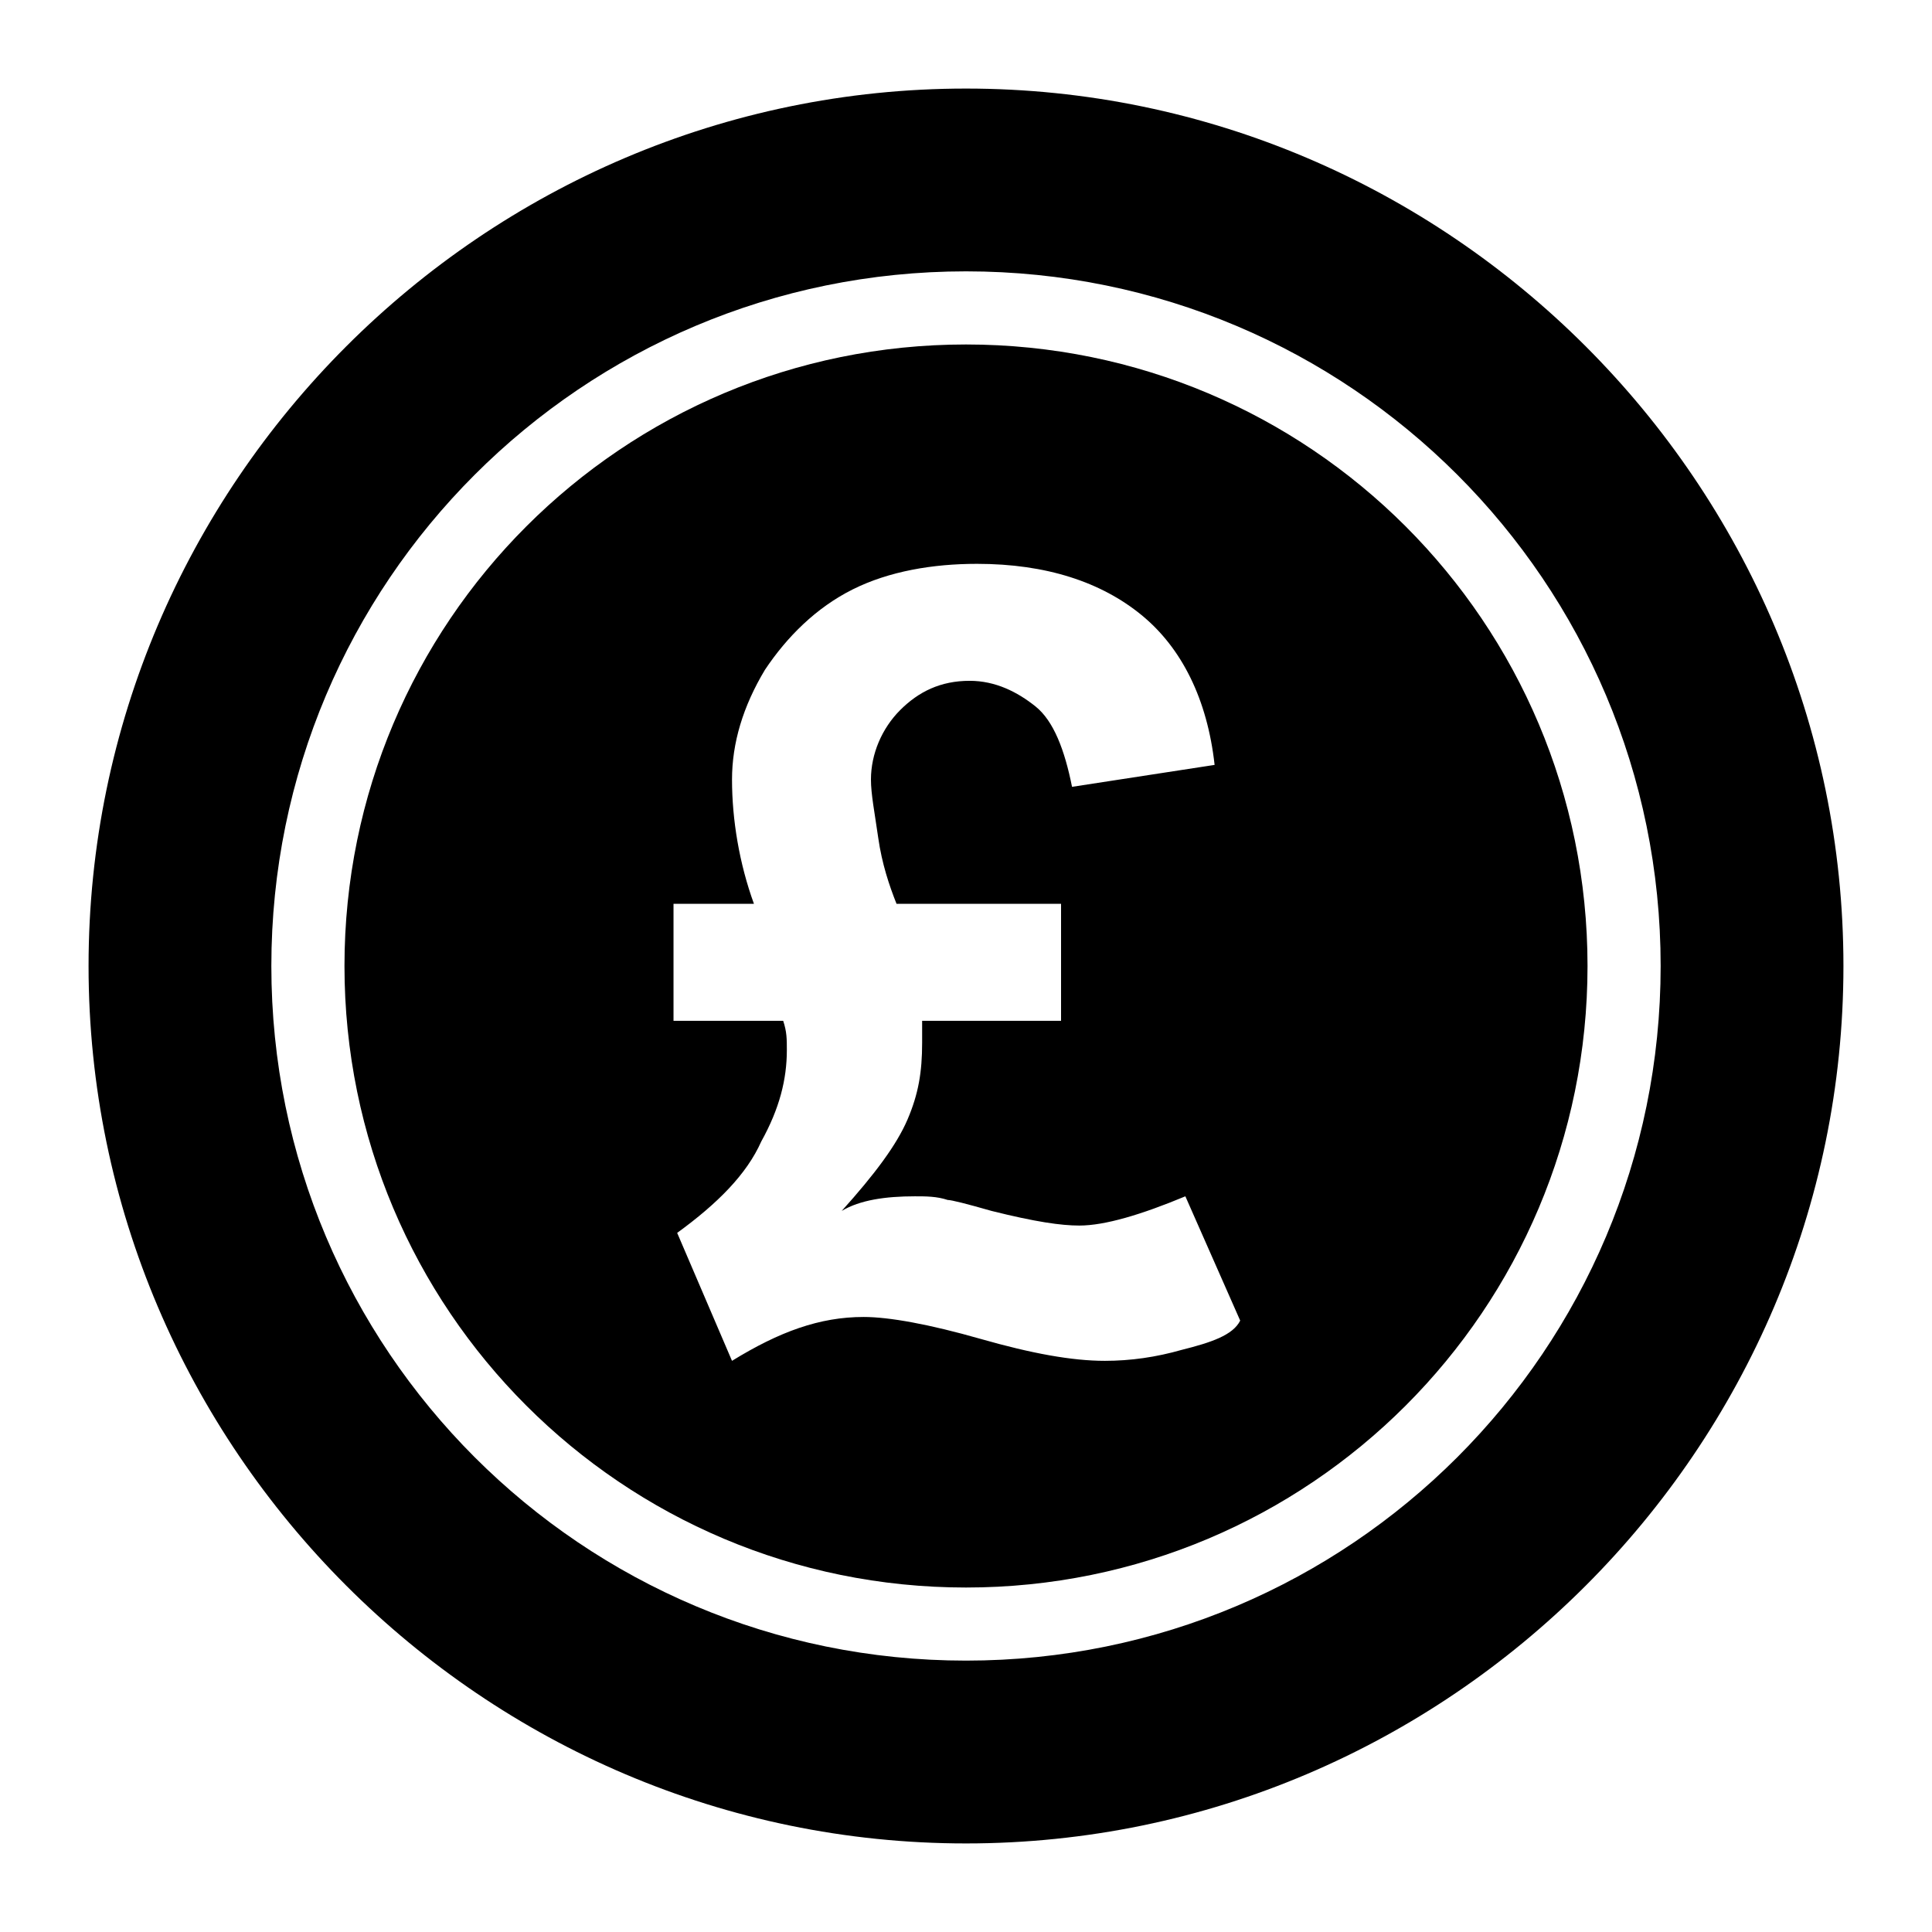
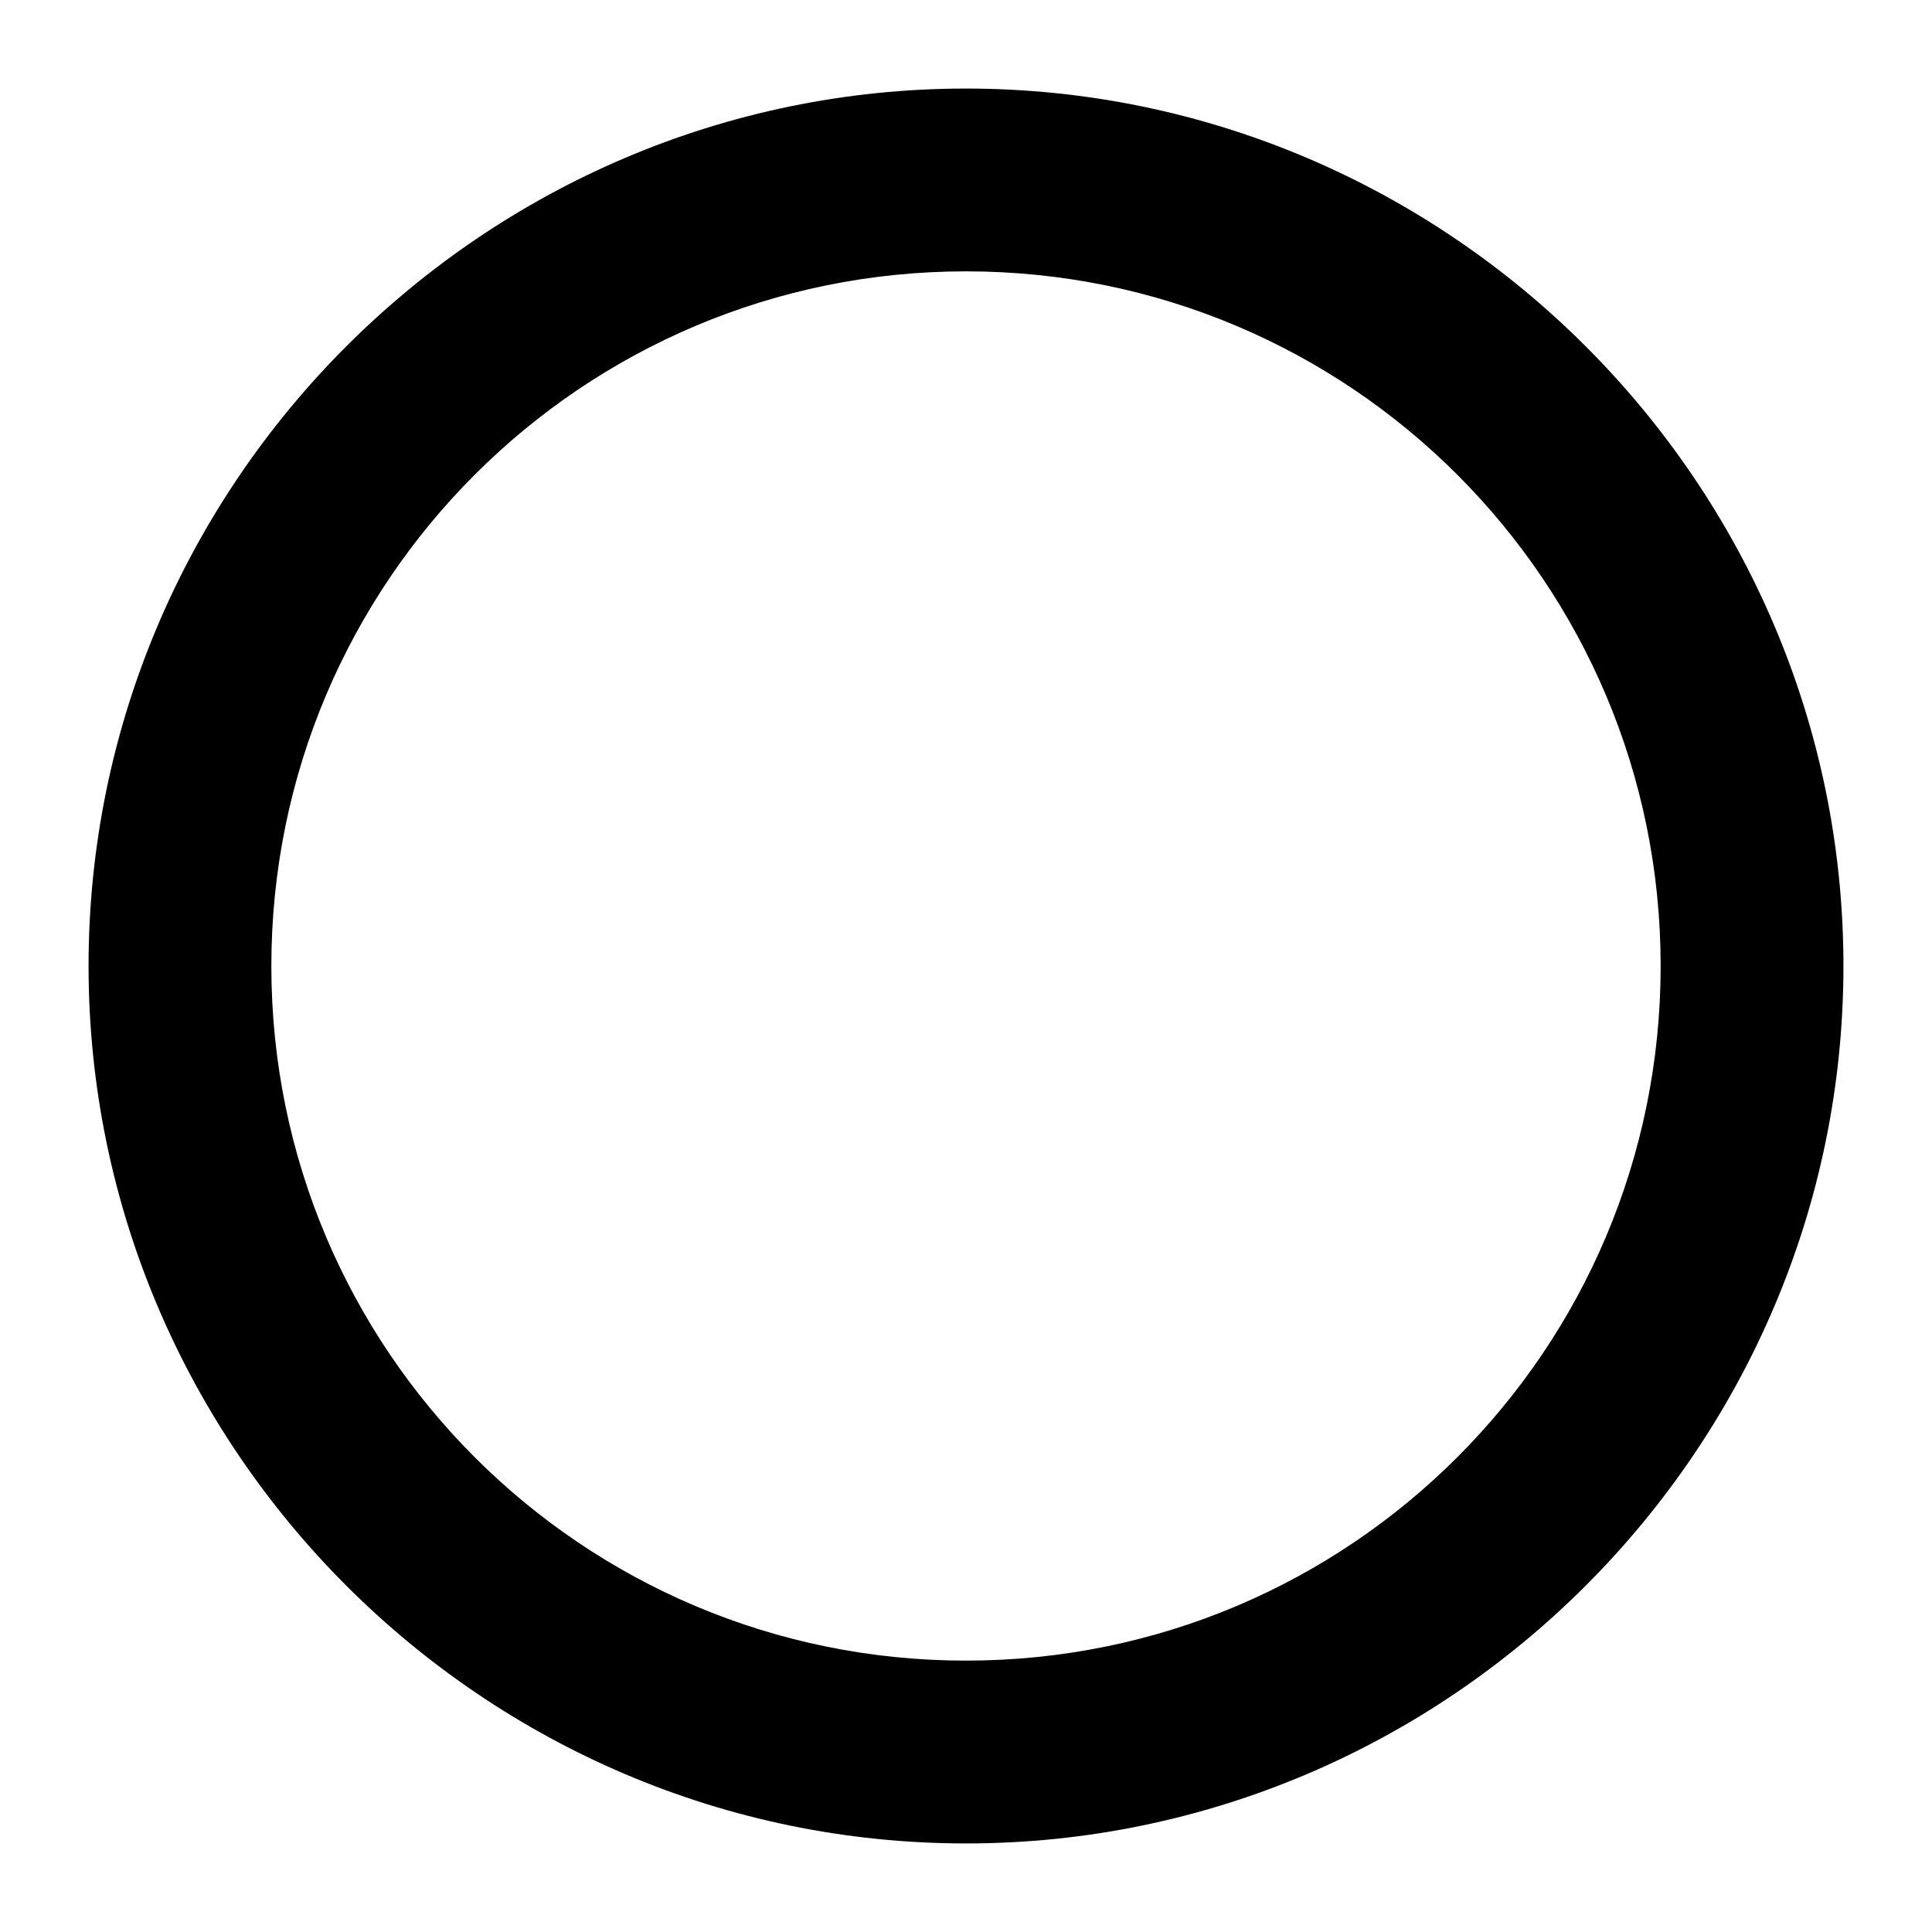
<svg xmlns="http://www.w3.org/2000/svg" fill="#000000" width="800px" height="800px" version="1.1" viewBox="144 144 512 512">
  <g>
    <path d="m400 167.47c-127.89 0-232.53 104.64-232.53 232.53s104.64 232.53 232.53 232.53 232.53-104.64 232.53-232.53-104.64-232.53-232.53-232.53zm0 416.61c-101.73 0-184.09-82.352-184.09-184.08s82.355-184.09 184.09-184.09 184.09 82.352 184.09 184.09c-0.004 101.73-82.355 184.08-184.09 184.08z" />
-     <path d="m400 235.29c-91.074 0-164.71 73.633-164.71 164.71s73.633 164.71 164.71 164.71 164.71-73.633 164.71-164.71-73.637-164.71-164.71-164.71zm57.16 266.44c-6.781 1.938-13.562 2.906-20.348 2.906-8.719 0-19.379-1.938-32.941-5.812s-24.223-5.812-31.004-5.812c-11.625 0-22.285 3.875-34.879 11.625l-14.531-33.91c10.656-7.75 18.41-15.5 22.285-24.223 4.844-8.719 6.781-16.469 6.781-24.223 0-2.906 0-4.844-0.969-7.75h-29.066v-31.004h21.316c-3.875-10.656-5.812-22.285-5.812-32.941 0-9.688 2.906-19.379 8.719-29.066 5.812-8.719 13.562-16.469 23.254-21.316 9.688-4.844 21.316-6.781 32.941-6.781 18.41 0 32.941 4.844 43.598 13.562s17.441 22.285 19.379 39.723l-37.785 5.812c-1.938-9.688-4.844-17.441-9.688-21.316s-10.656-6.781-17.441-6.781c-7.75 0-13.562 2.906-18.41 7.75-4.844 4.844-7.75 11.625-7.75 18.41 0 3.875 0.969 8.719 1.938 15.5s2.906 12.594 4.844 17.441h43.598v31.004h-36.816v5.812c0 7.75-0.969 13.562-3.875 20.348-2.906 6.781-8.719 14.531-17.441 24.223 4.844-2.906 11.625-3.875 19.379-3.875 2.906 0 5.812 0 8.719 0.969 0.969 0 4.844 0.969 11.625 2.906 11.625 2.906 18.41 3.875 23.254 3.875 6.781 0 16.469-2.906 28.098-7.75l14.531 32.941c-1.934 3.879-7.746 5.816-15.5 7.754z" />
  </g>
</svg>